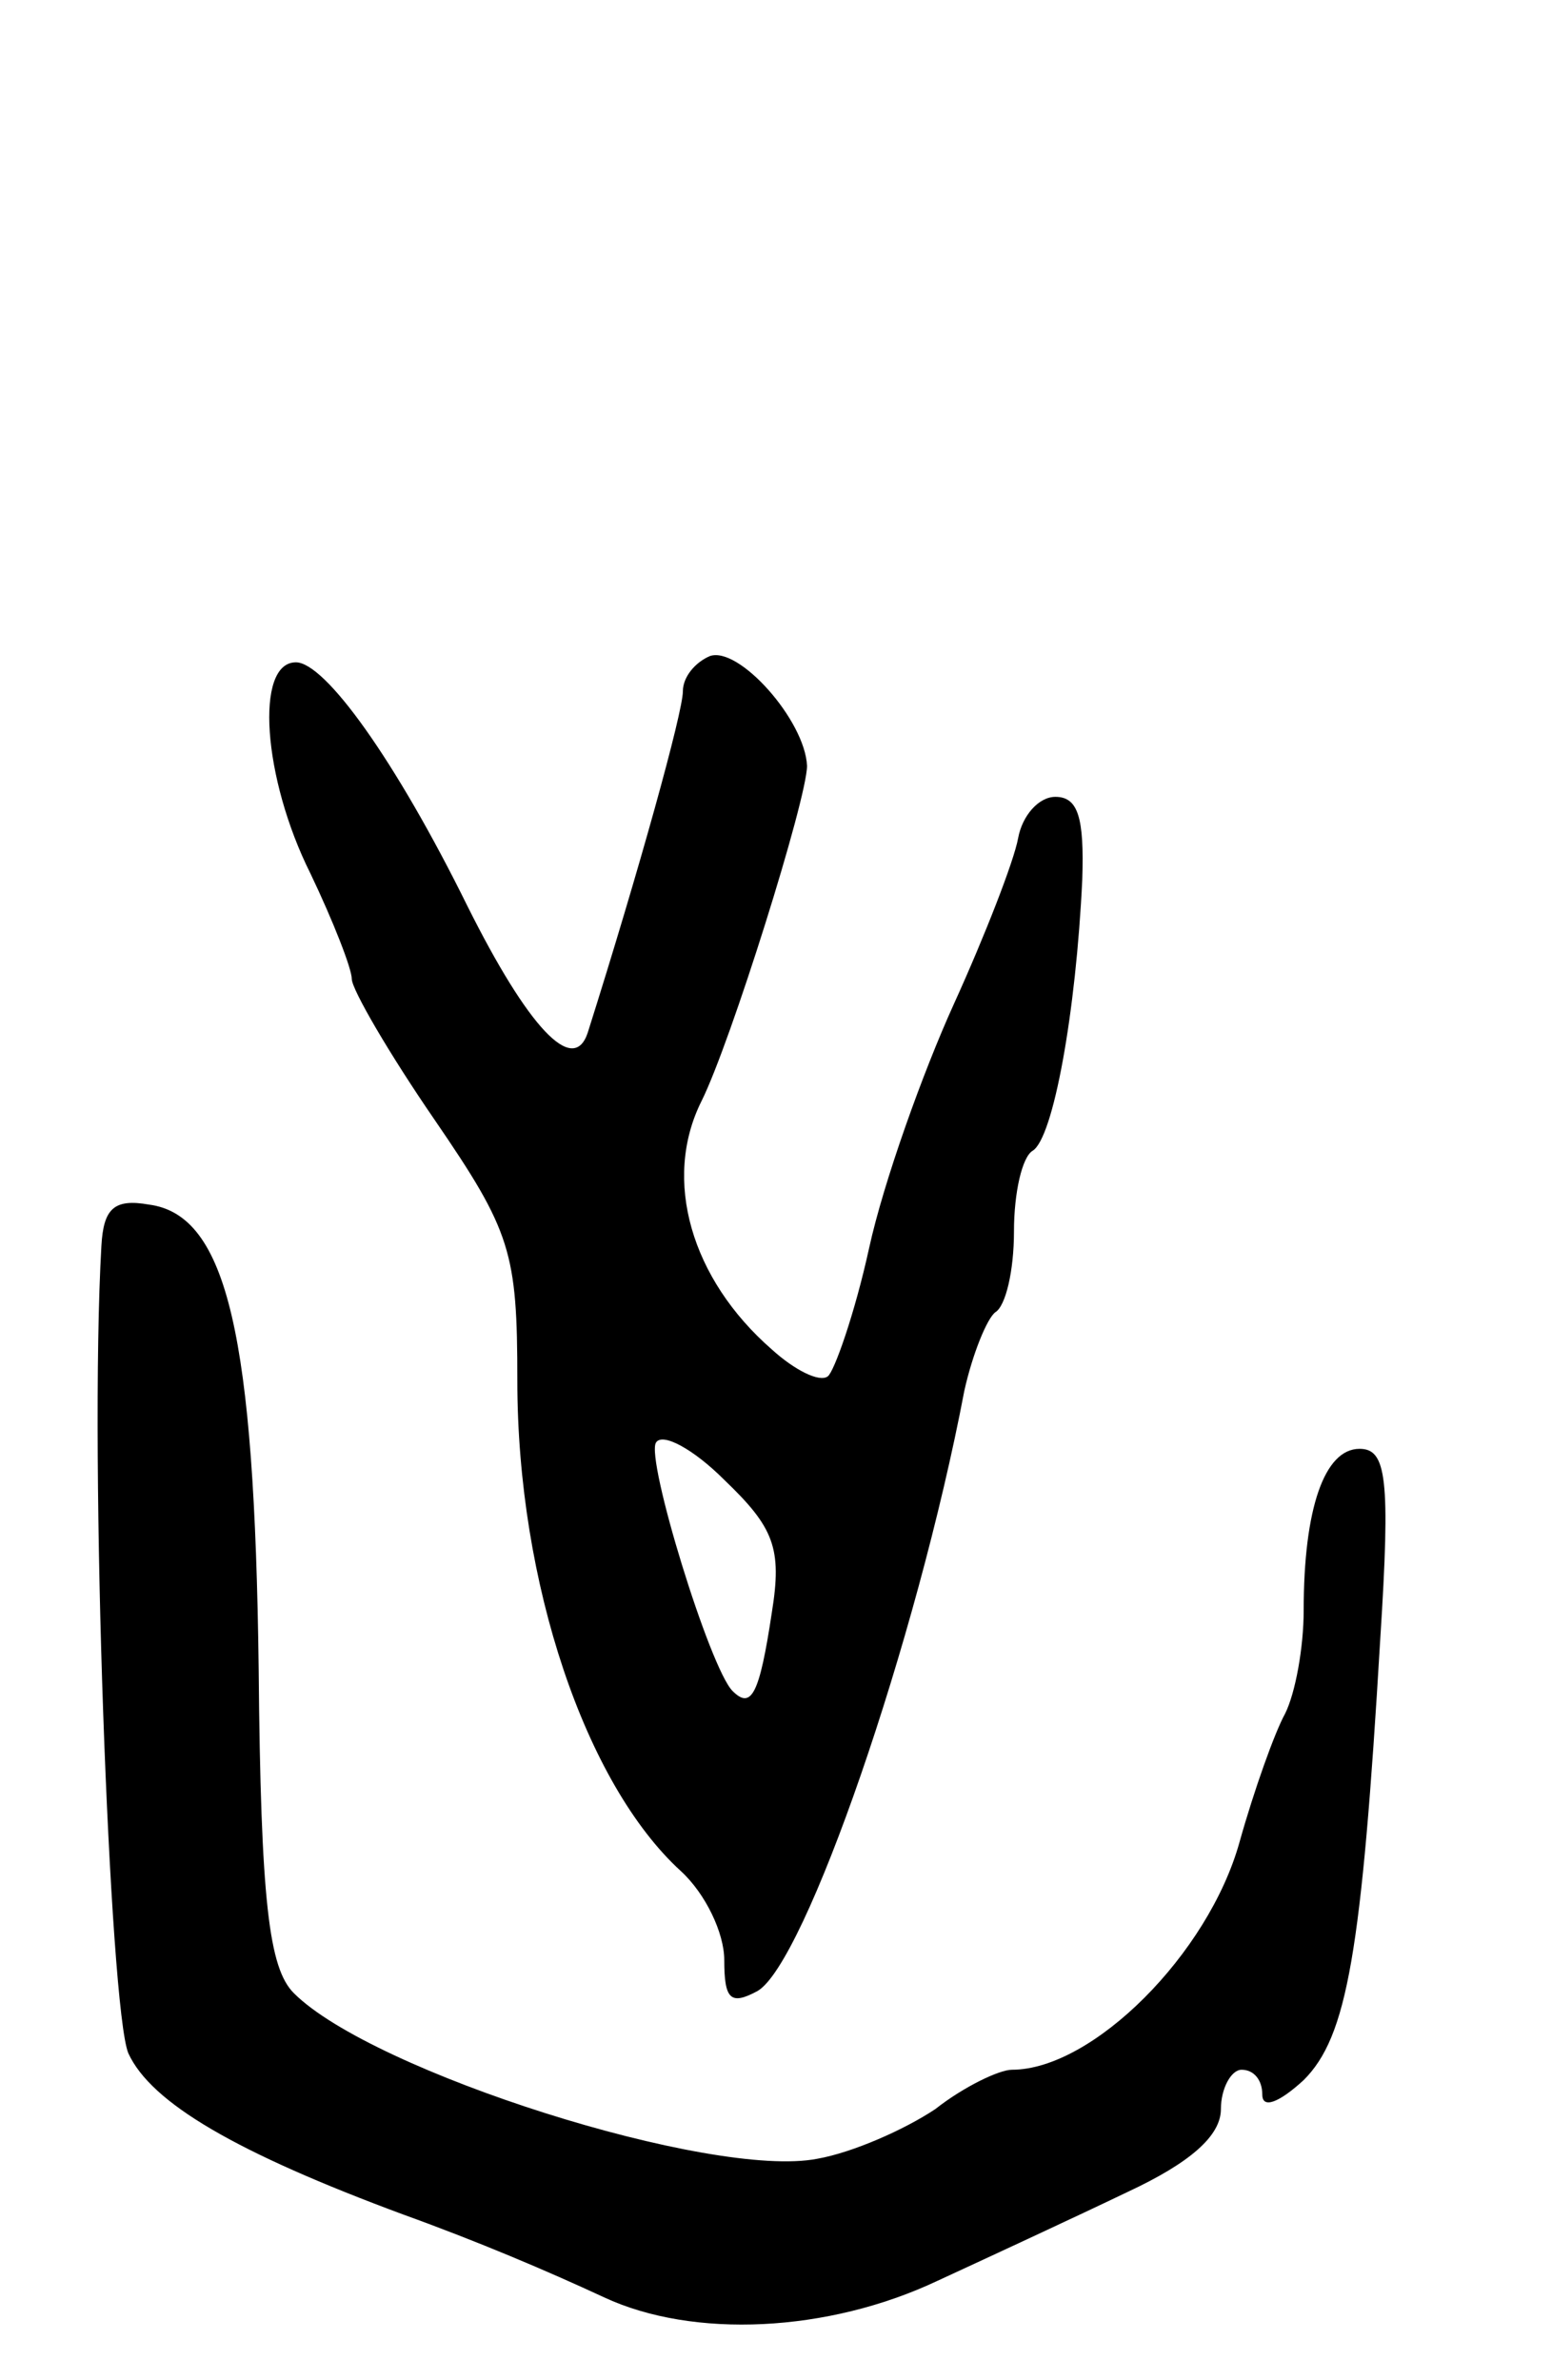
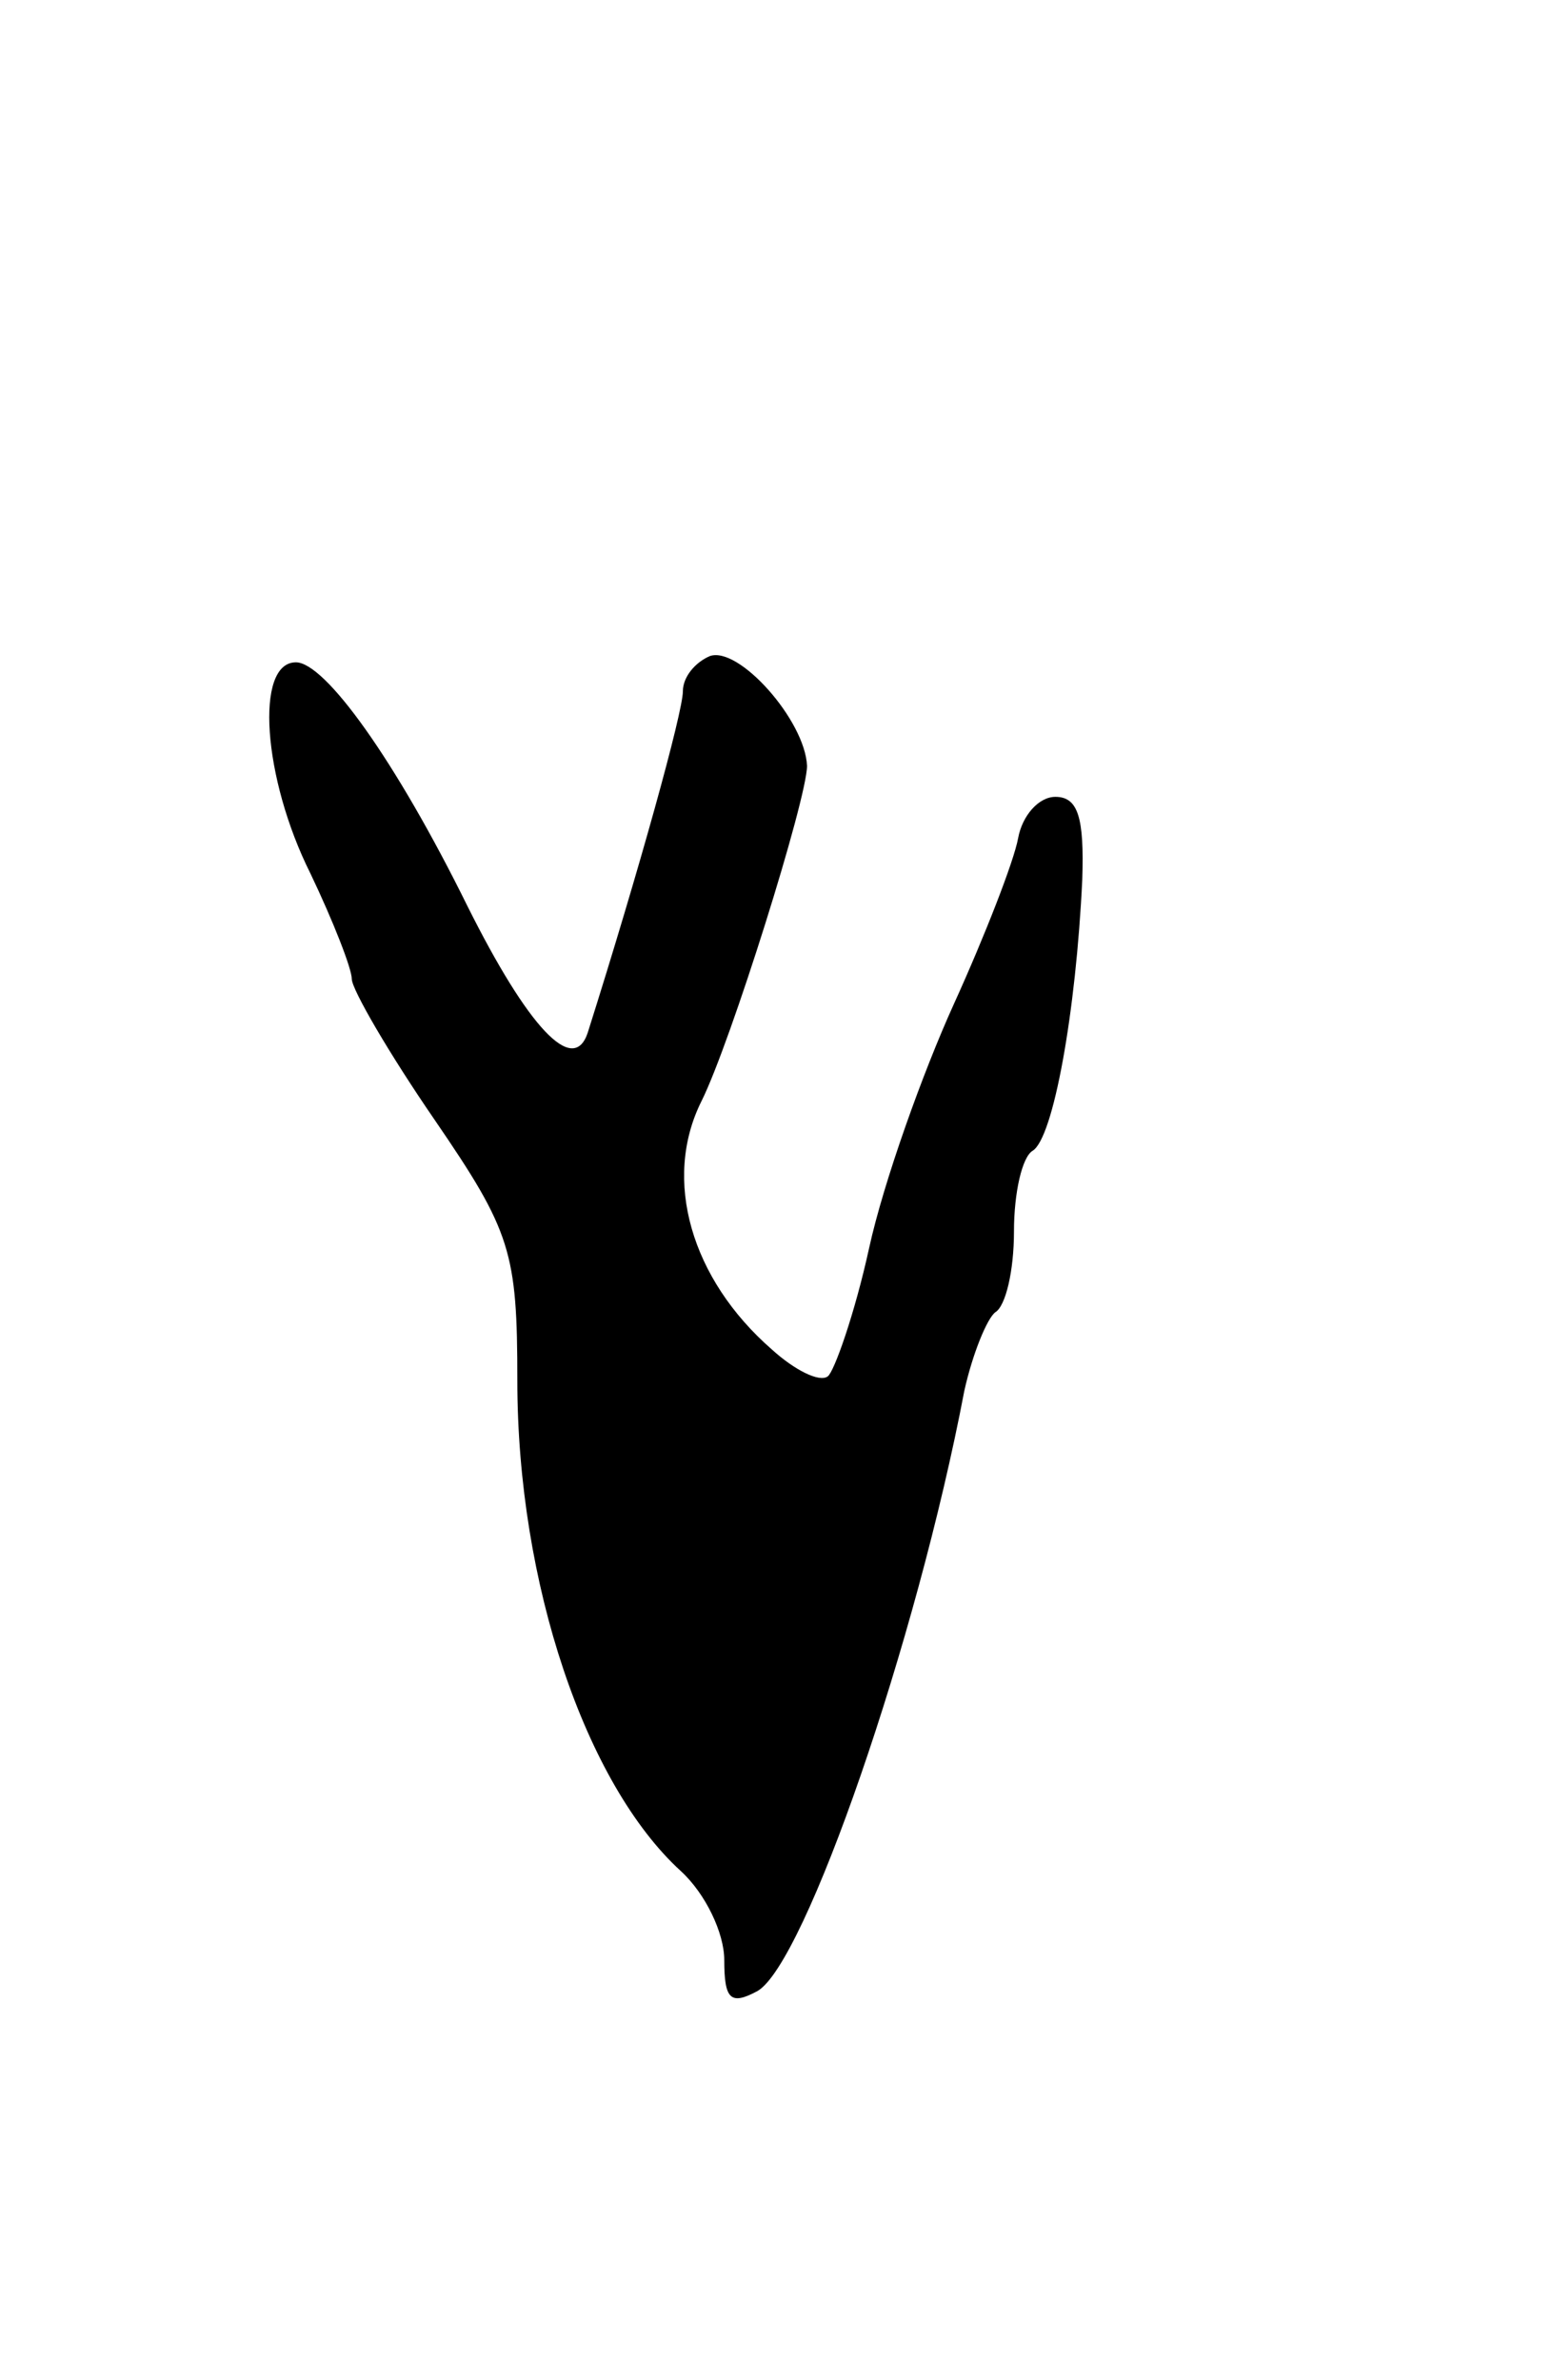
<svg xmlns="http://www.w3.org/2000/svg" version="1.0" width="75" height="115" viewBox="0 0 75 115">
  <g transform="translate(0,115) scale(0.1,-0.1)">
-     <path d="M343 833 c-7 -3 -13 -10 -13 -17 0 -10 -21 -86 -46 -165 -7 -21 -29 3 -58 61 -35 71 -69 118 -83 118 -20 0 -16 -56 7 -102 11 -23 20 -46 20 -51 0 -5 18 -36 40 -68 37 -54 40 -64 40 -126 0 -98 33 -195 79 -237 12 -11 21 -30 21 -43 0 -19 3 -22 16 -15 23 13 77 169 100 290 4 18 11 35 15 38 5 3 9 20 9 39 0 19 4 36 9 39 10 6 21 67 24 131 1 30 -2 40 -13 40 -8 0 -16 -9 -18 -20 -2 -11 -16 -47 -31 -80 -15 -33 -34 -86 -41 -118 -7 -32 -17 -60 -20 -62 -4 -3 -16 3 -27 13 -39 34 -53 82 -34 120 14 28 51 146 51 162 -1 22 -33 58 -47 53z m30 -462 c-6 -40 -10 -47 -19 -38 -11 11 -42 112 -37 120 3 5 18 -3 33 -18 24 -23 28 -33 23 -64z" />
-     <path d="M49 548 c-6 -104 4 -368 13 -390 11 -24 52 -48 133 -78 36 -13 69 -27 97 -40 43 -20 108 -17 161 8 26 12 67 31 92 43 30 14 45 27 45 40 0 10 5 19 10 19 6 0 10 -5 10 -12 0 -7 8 -4 20 7 21 21 28 61 37 213 5 78 3 92 -10 92 -17 0 -27 -29 -27 -78 0 -18 -4 -40 -9 -50 -5 -9 -15 -37 -22 -62 -15 -54 -71 -110 -110 -110 -6 0 -23 -8 -37 -19 -15 -10 -40 -21 -57 -24 -51 -10 -215 42 -253 80 -12 12 -16 44 -17 157 -2 160 -15 219 -53 224 -17 3 -22 -2 -23 -20z" />
+     <path d="M343 833 c-7 -3 -13 -10 -13 -17 0 -10 -21 -86 -46 -165 -7 -21 -29 3 -58 61 -35 71 -69 118 -83 118 -20 0 -16 -56 7 -102 11 -23 20 -46 20 -51 0 -5 18 -36 40 -68 37 -54 40 -64 40 -126 0 -98 33 -195 79 -237 12 -11 21 -30 21 -43 0 -19 3 -22 16 -15 23 13 77 169 100 290 4 18 11 35 15 38 5 3 9 20 9 39 0 19 4 36 9 39 10 6 21 67 24 131 1 30 -2 40 -13 40 -8 0 -16 -9 -18 -20 -2 -11 -16 -47 -31 -80 -15 -33 -34 -86 -41 -118 -7 -32 -17 -60 -20 -62 -4 -3 -16 3 -27 13 -39 34 -53 82 -34 120 14 28 51 146 51 162 -1 22 -33 58 -47 53z m30 -462 z" />
  </g>
</svg>